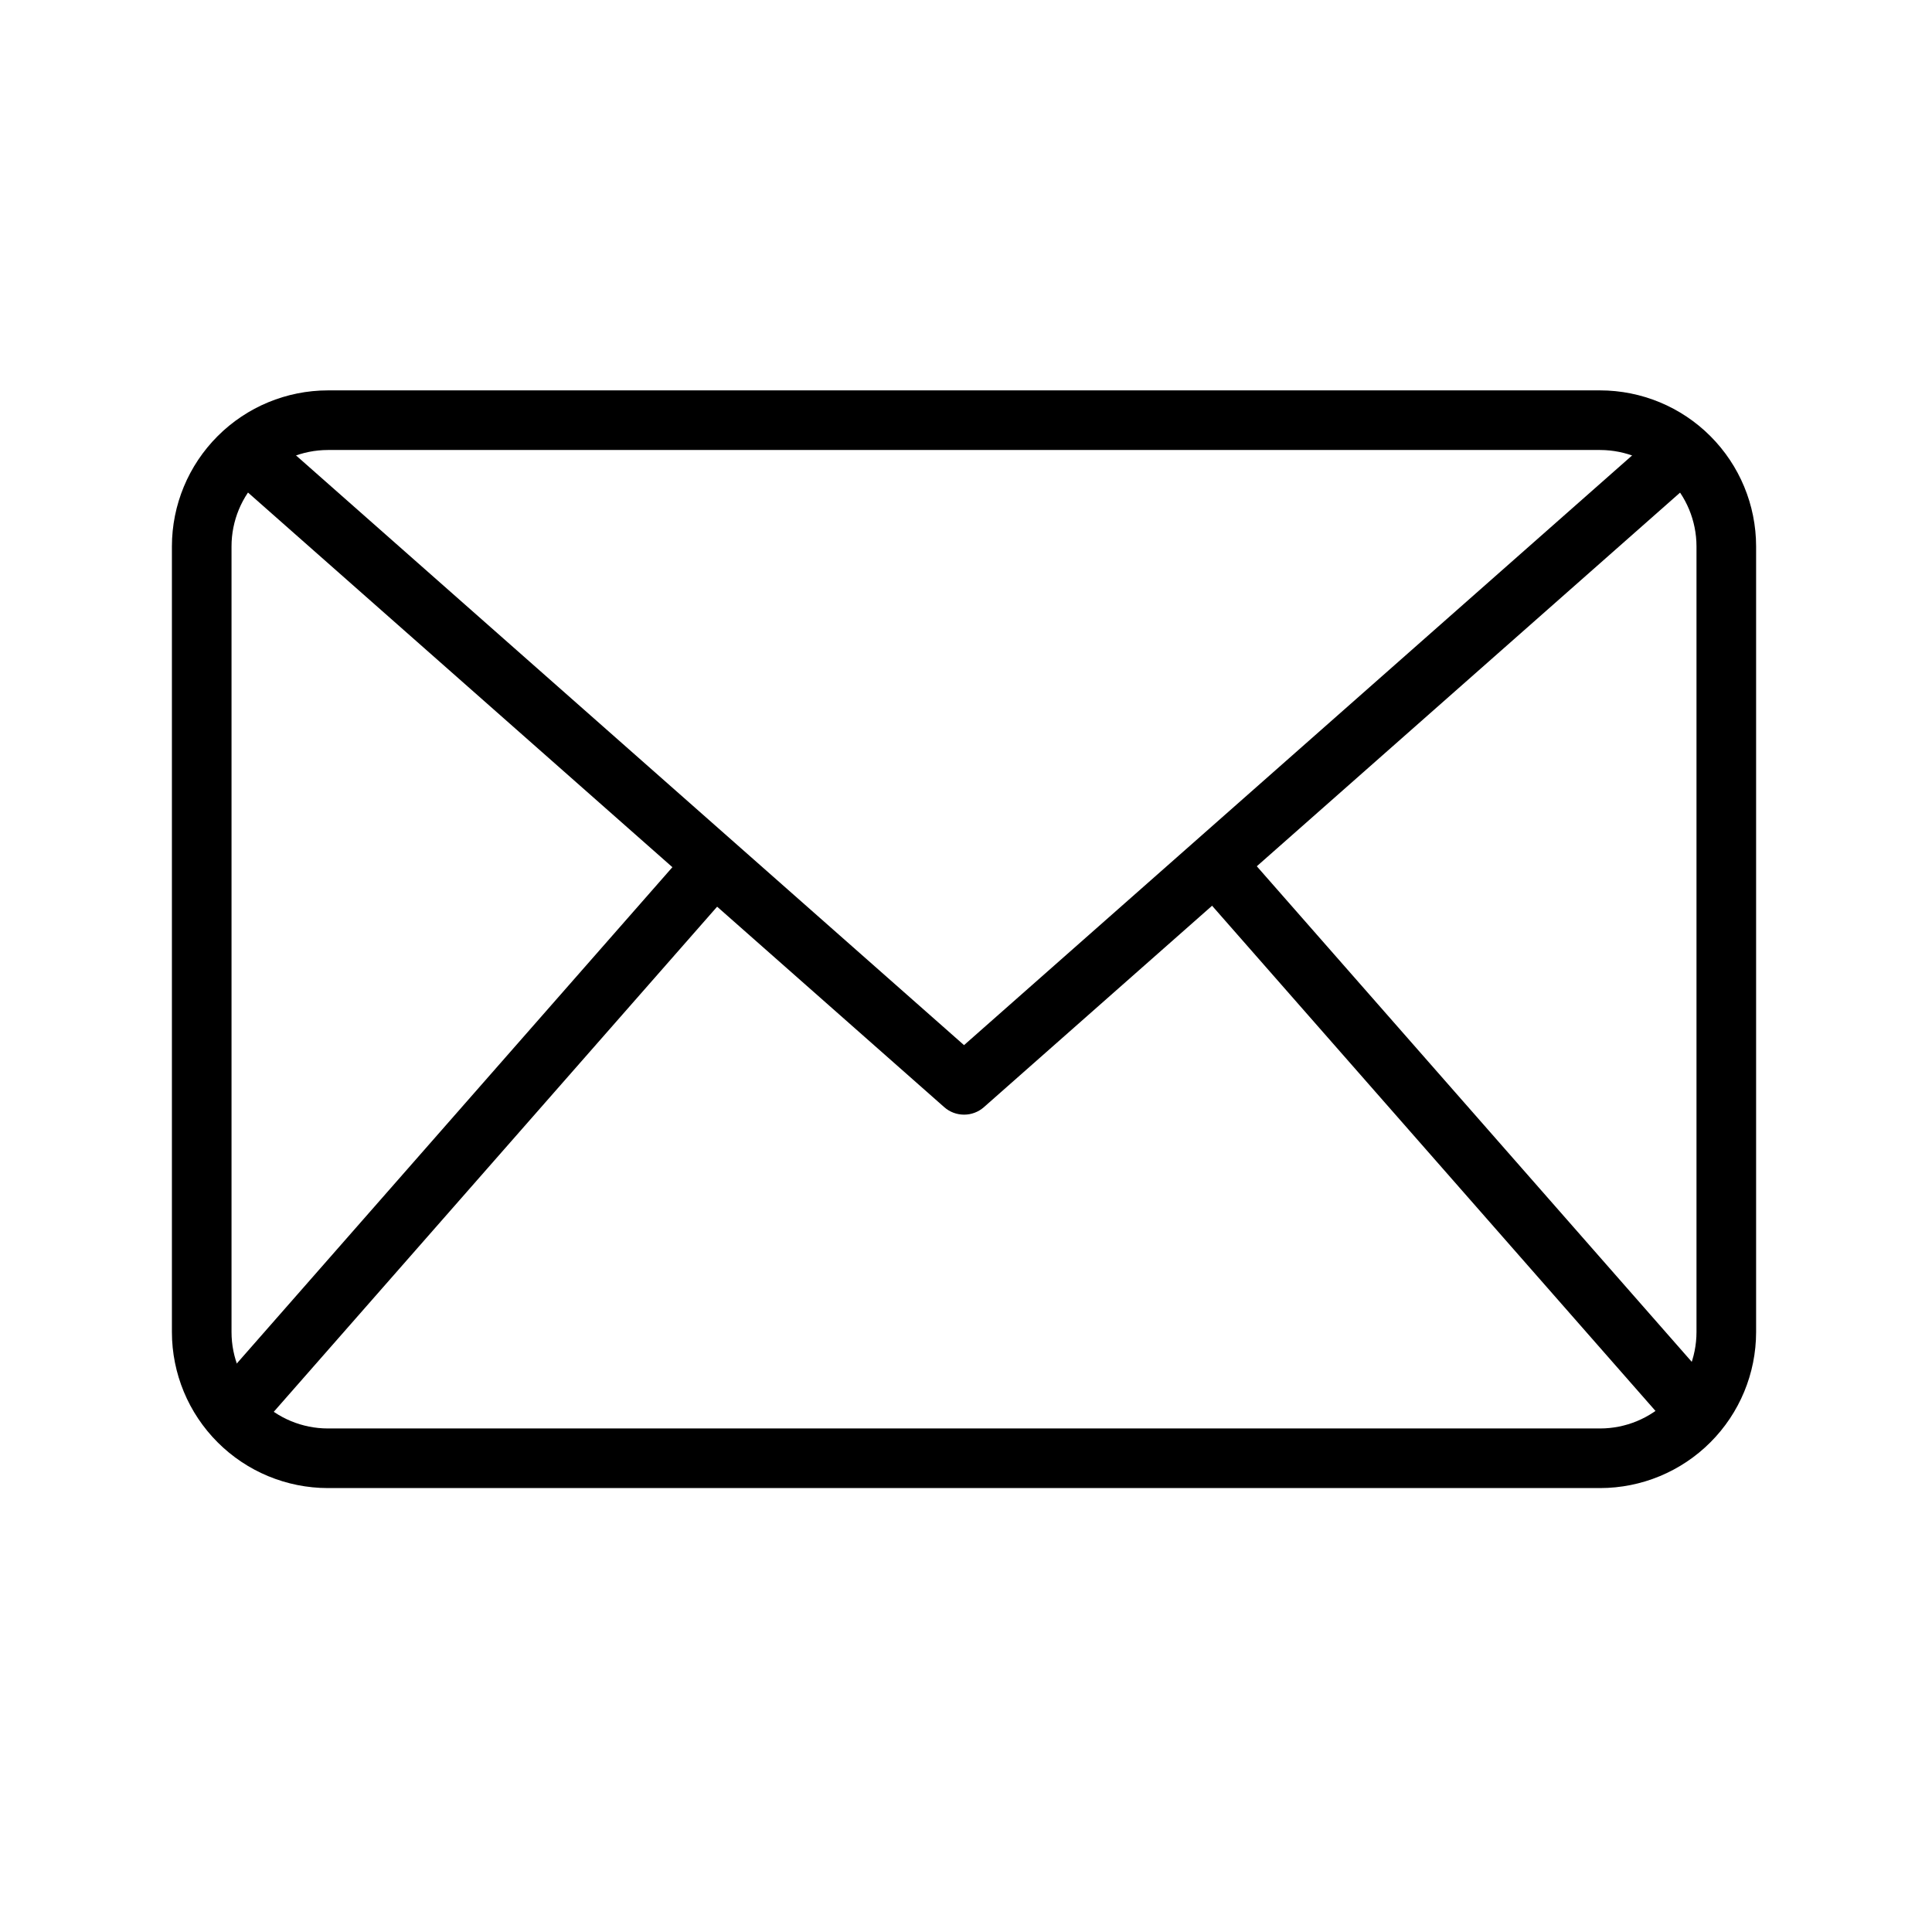
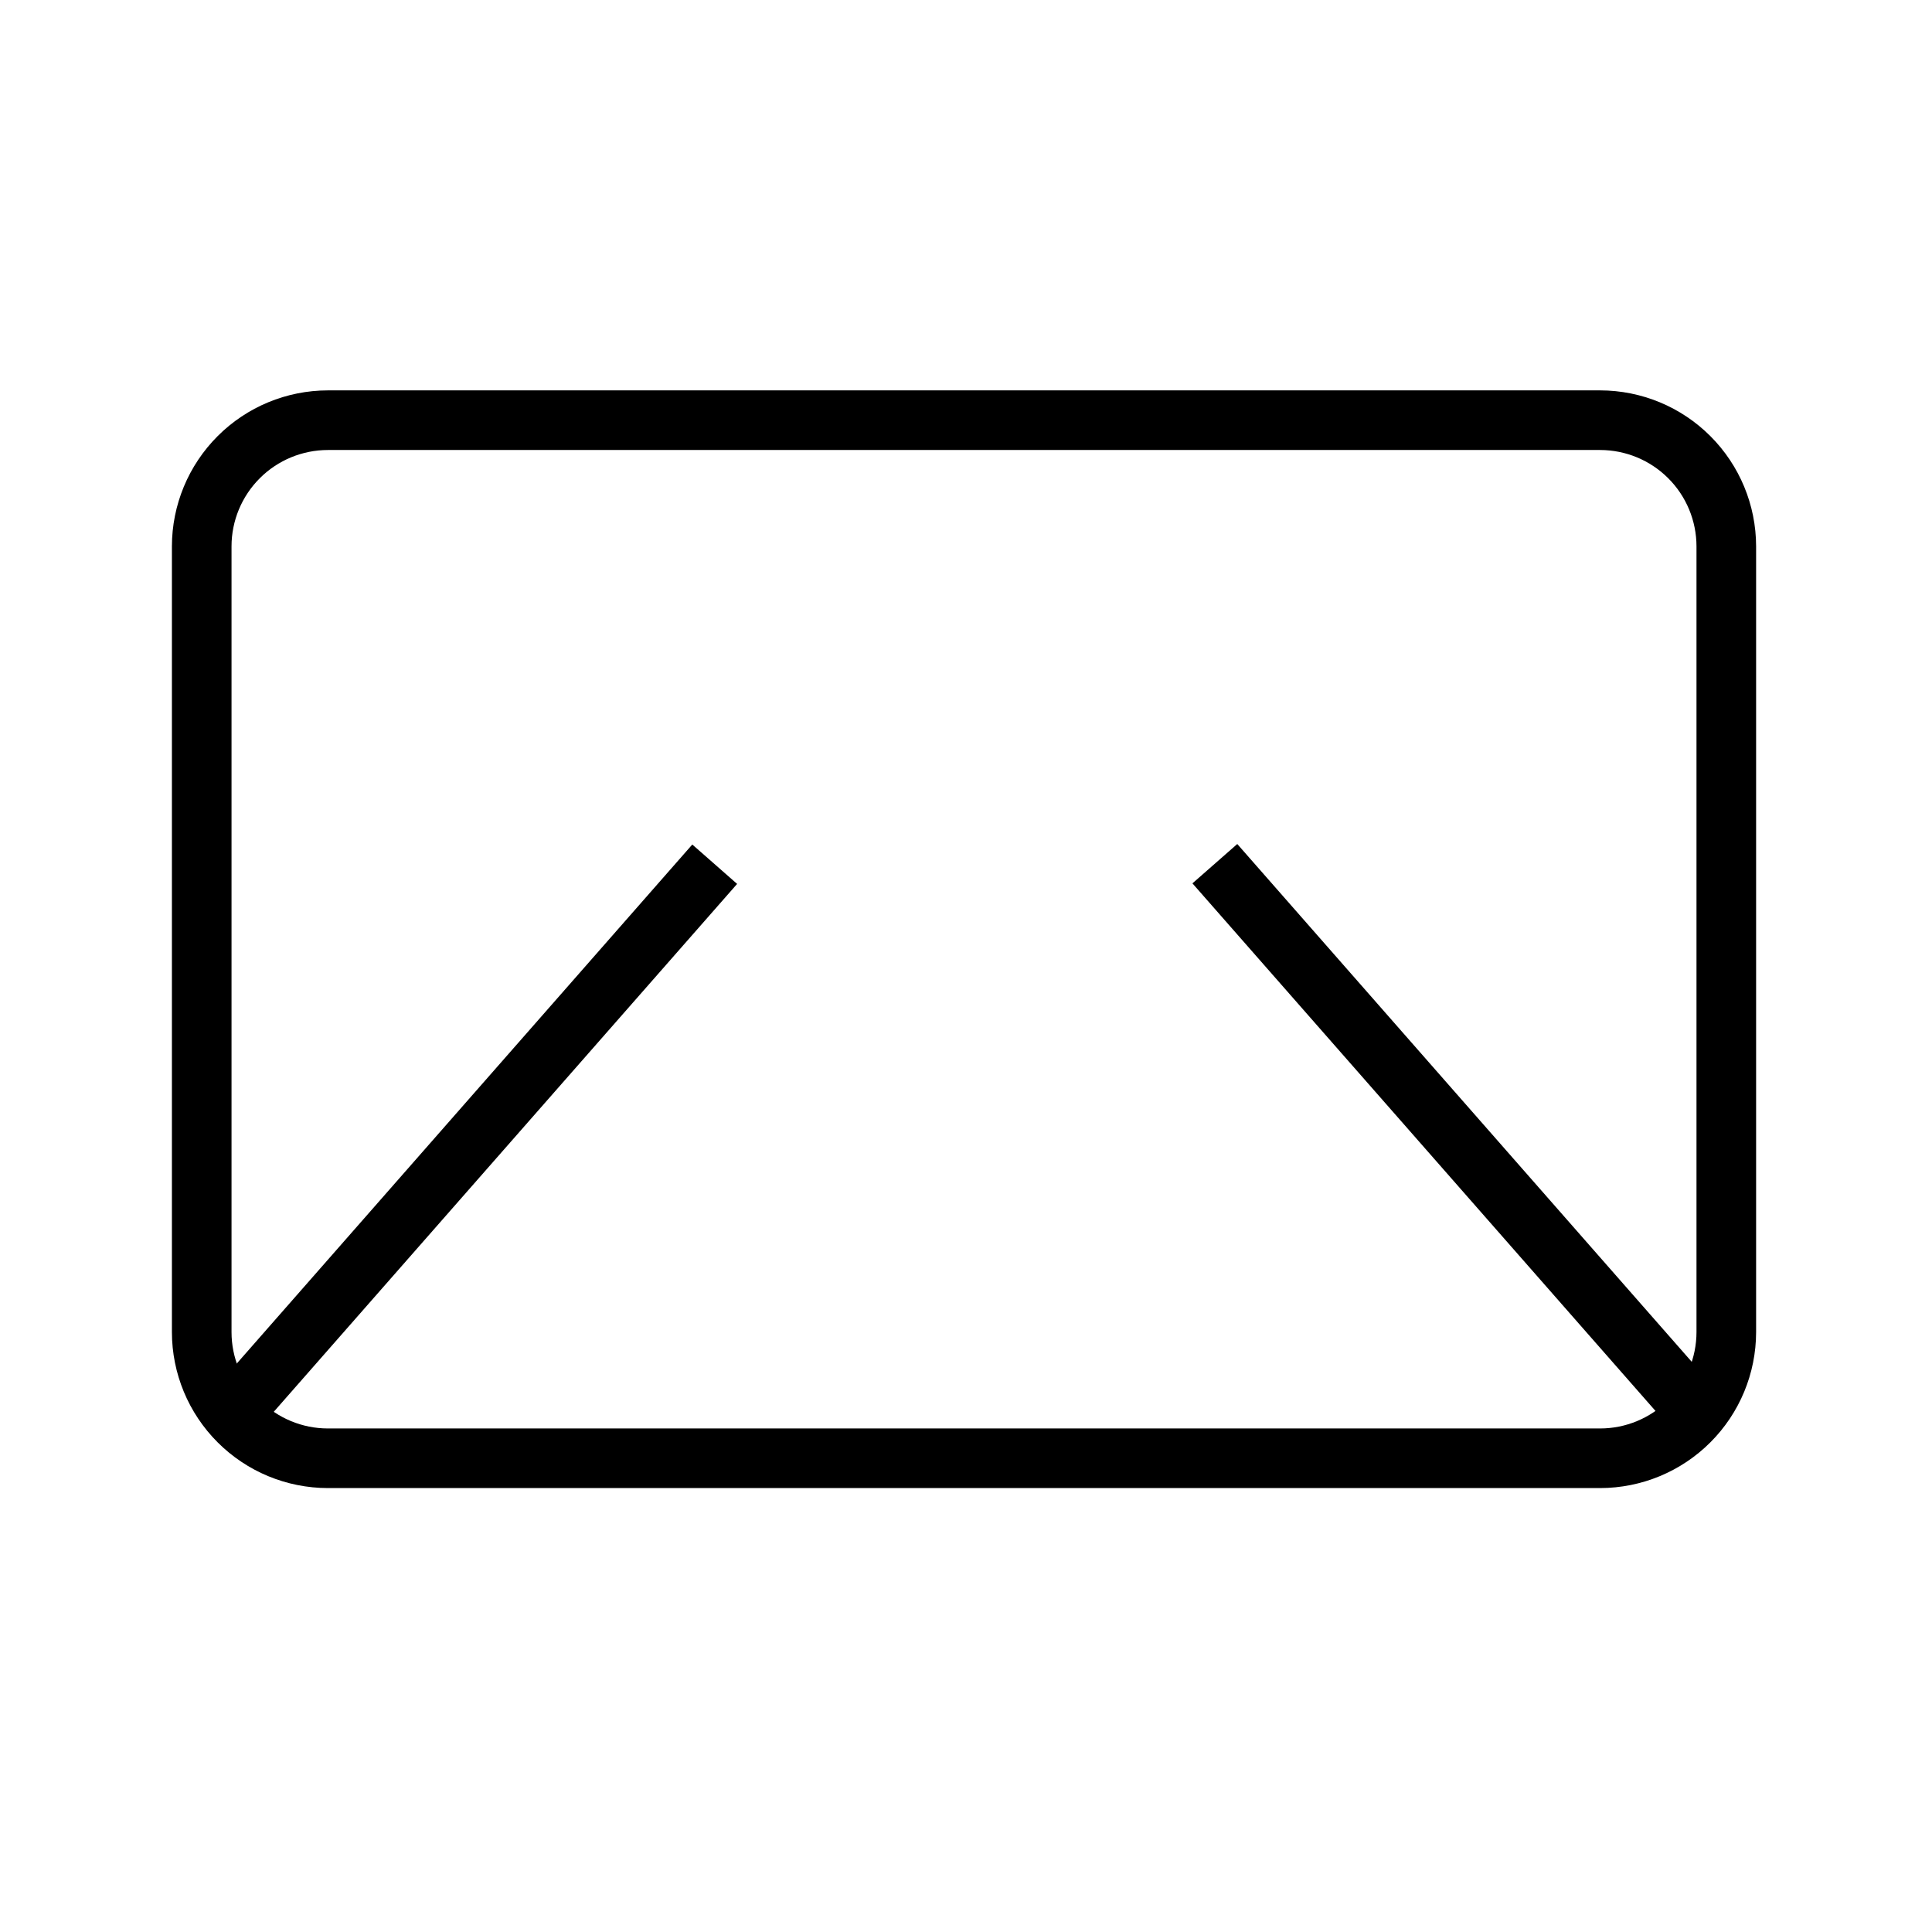
<svg xmlns="http://www.w3.org/2000/svg" width="49" height="49" viewBox="0 0 49 49" fill="none">
  <path d="M40.583 37.741H8.316C7.267 37.74 6.261 37.323 5.52 36.581C4.778 35.84 4.361 34.834 4.36 33.785V13.857C4.361 12.808 4.778 11.803 5.52 11.061C6.261 10.319 7.267 9.902 8.316 9.901H40.583C41.632 9.902 42.638 10.319 43.379 11.061C44.121 11.803 44.538 12.808 44.539 13.857V33.785C44.538 34.834 44.121 35.84 43.379 36.581C42.638 37.323 41.632 37.74 40.583 37.741ZM8.316 11.413C7.668 11.414 7.046 11.671 6.588 12.13C6.13 12.588 5.872 13.209 5.872 13.857V33.785C5.872 34.433 6.13 35.054 6.588 35.513C7.046 35.971 7.668 36.229 8.316 36.229H40.583C41.231 36.229 41.852 35.971 42.311 35.513C42.769 35.054 43.026 34.433 43.027 33.785V13.857C43.026 13.209 42.769 12.588 42.311 12.13C41.852 11.671 41.231 11.414 40.583 11.413H8.316Z" fill="black" />
-   <path d="M24.45 28.27C24.265 28.27 24.087 28.203 23.949 28.081L5.73 11.998L6.73 10.864L24.45 26.507L42.17 10.866L43.17 12L24.951 28.083C24.812 28.204 24.634 28.271 24.45 28.27Z" fill="black" />
  <path d="M5.318 35.365L17.558 21.419L18.695 22.418L6.455 36.363L5.318 35.365Z" fill="black" />
  <path d="M30.243 22.404L31.38 21.406L43.62 35.352L42.483 36.35L30.243 22.404Z" fill="black" />
</svg>